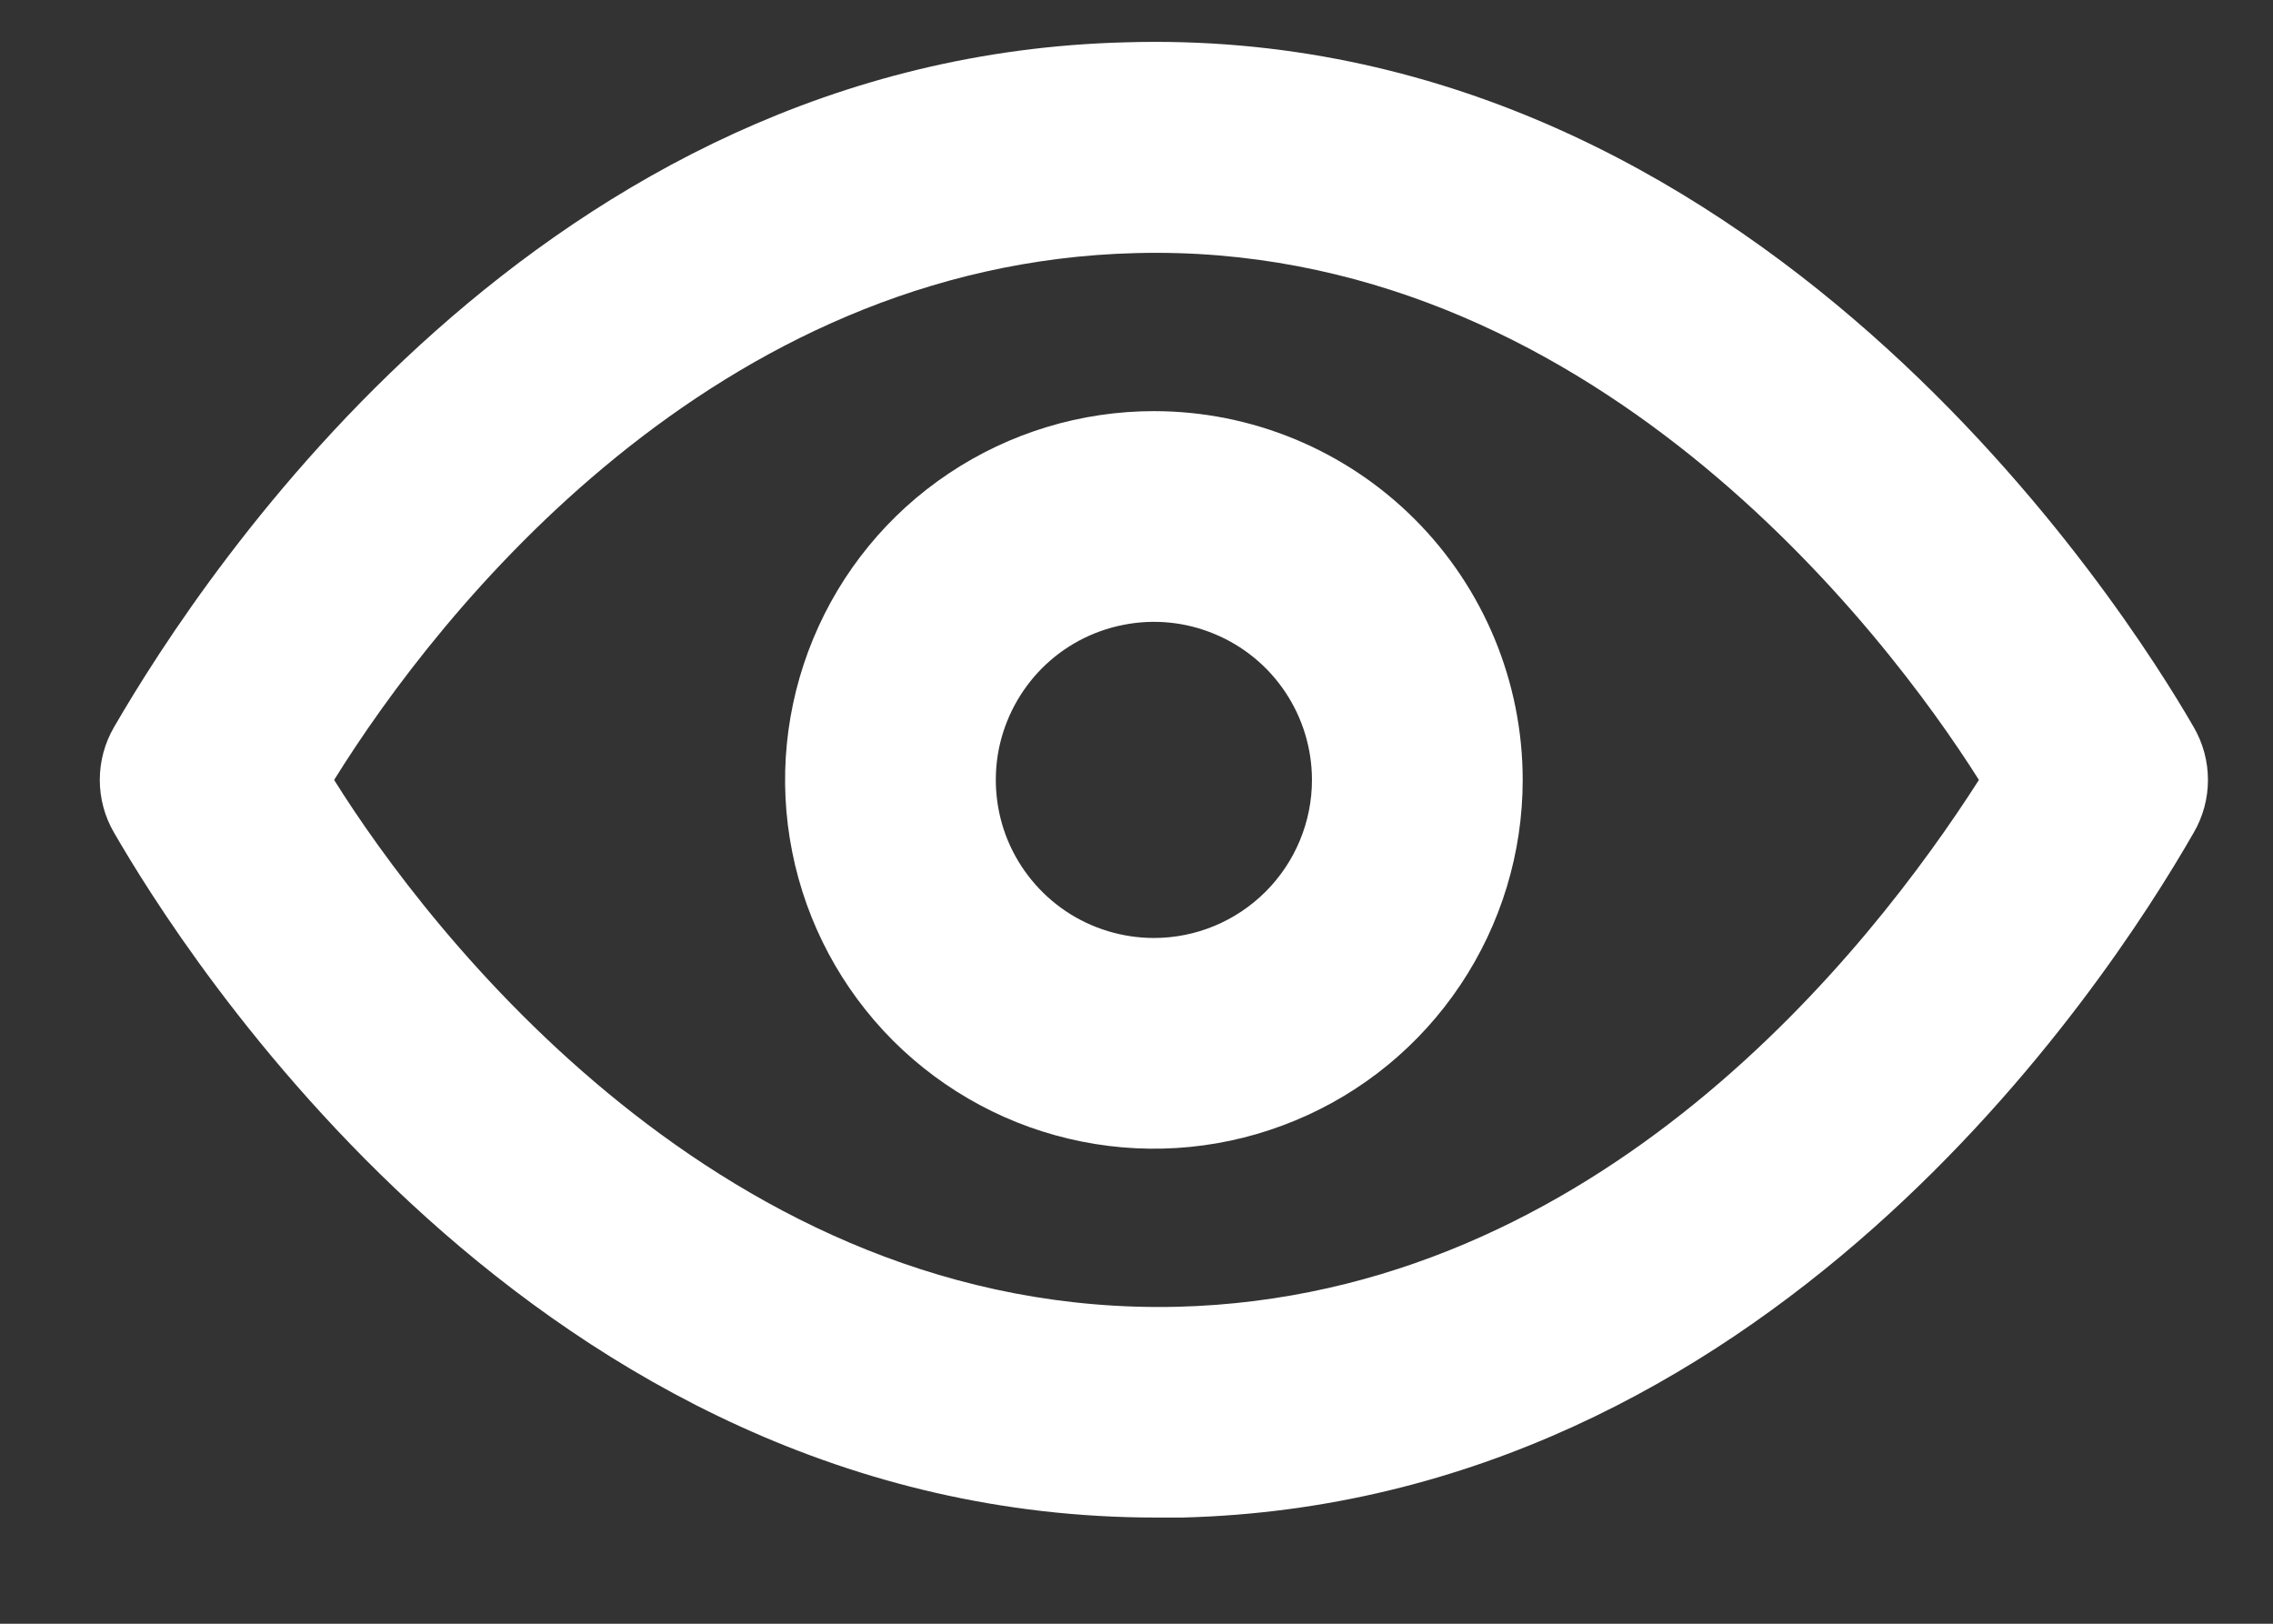
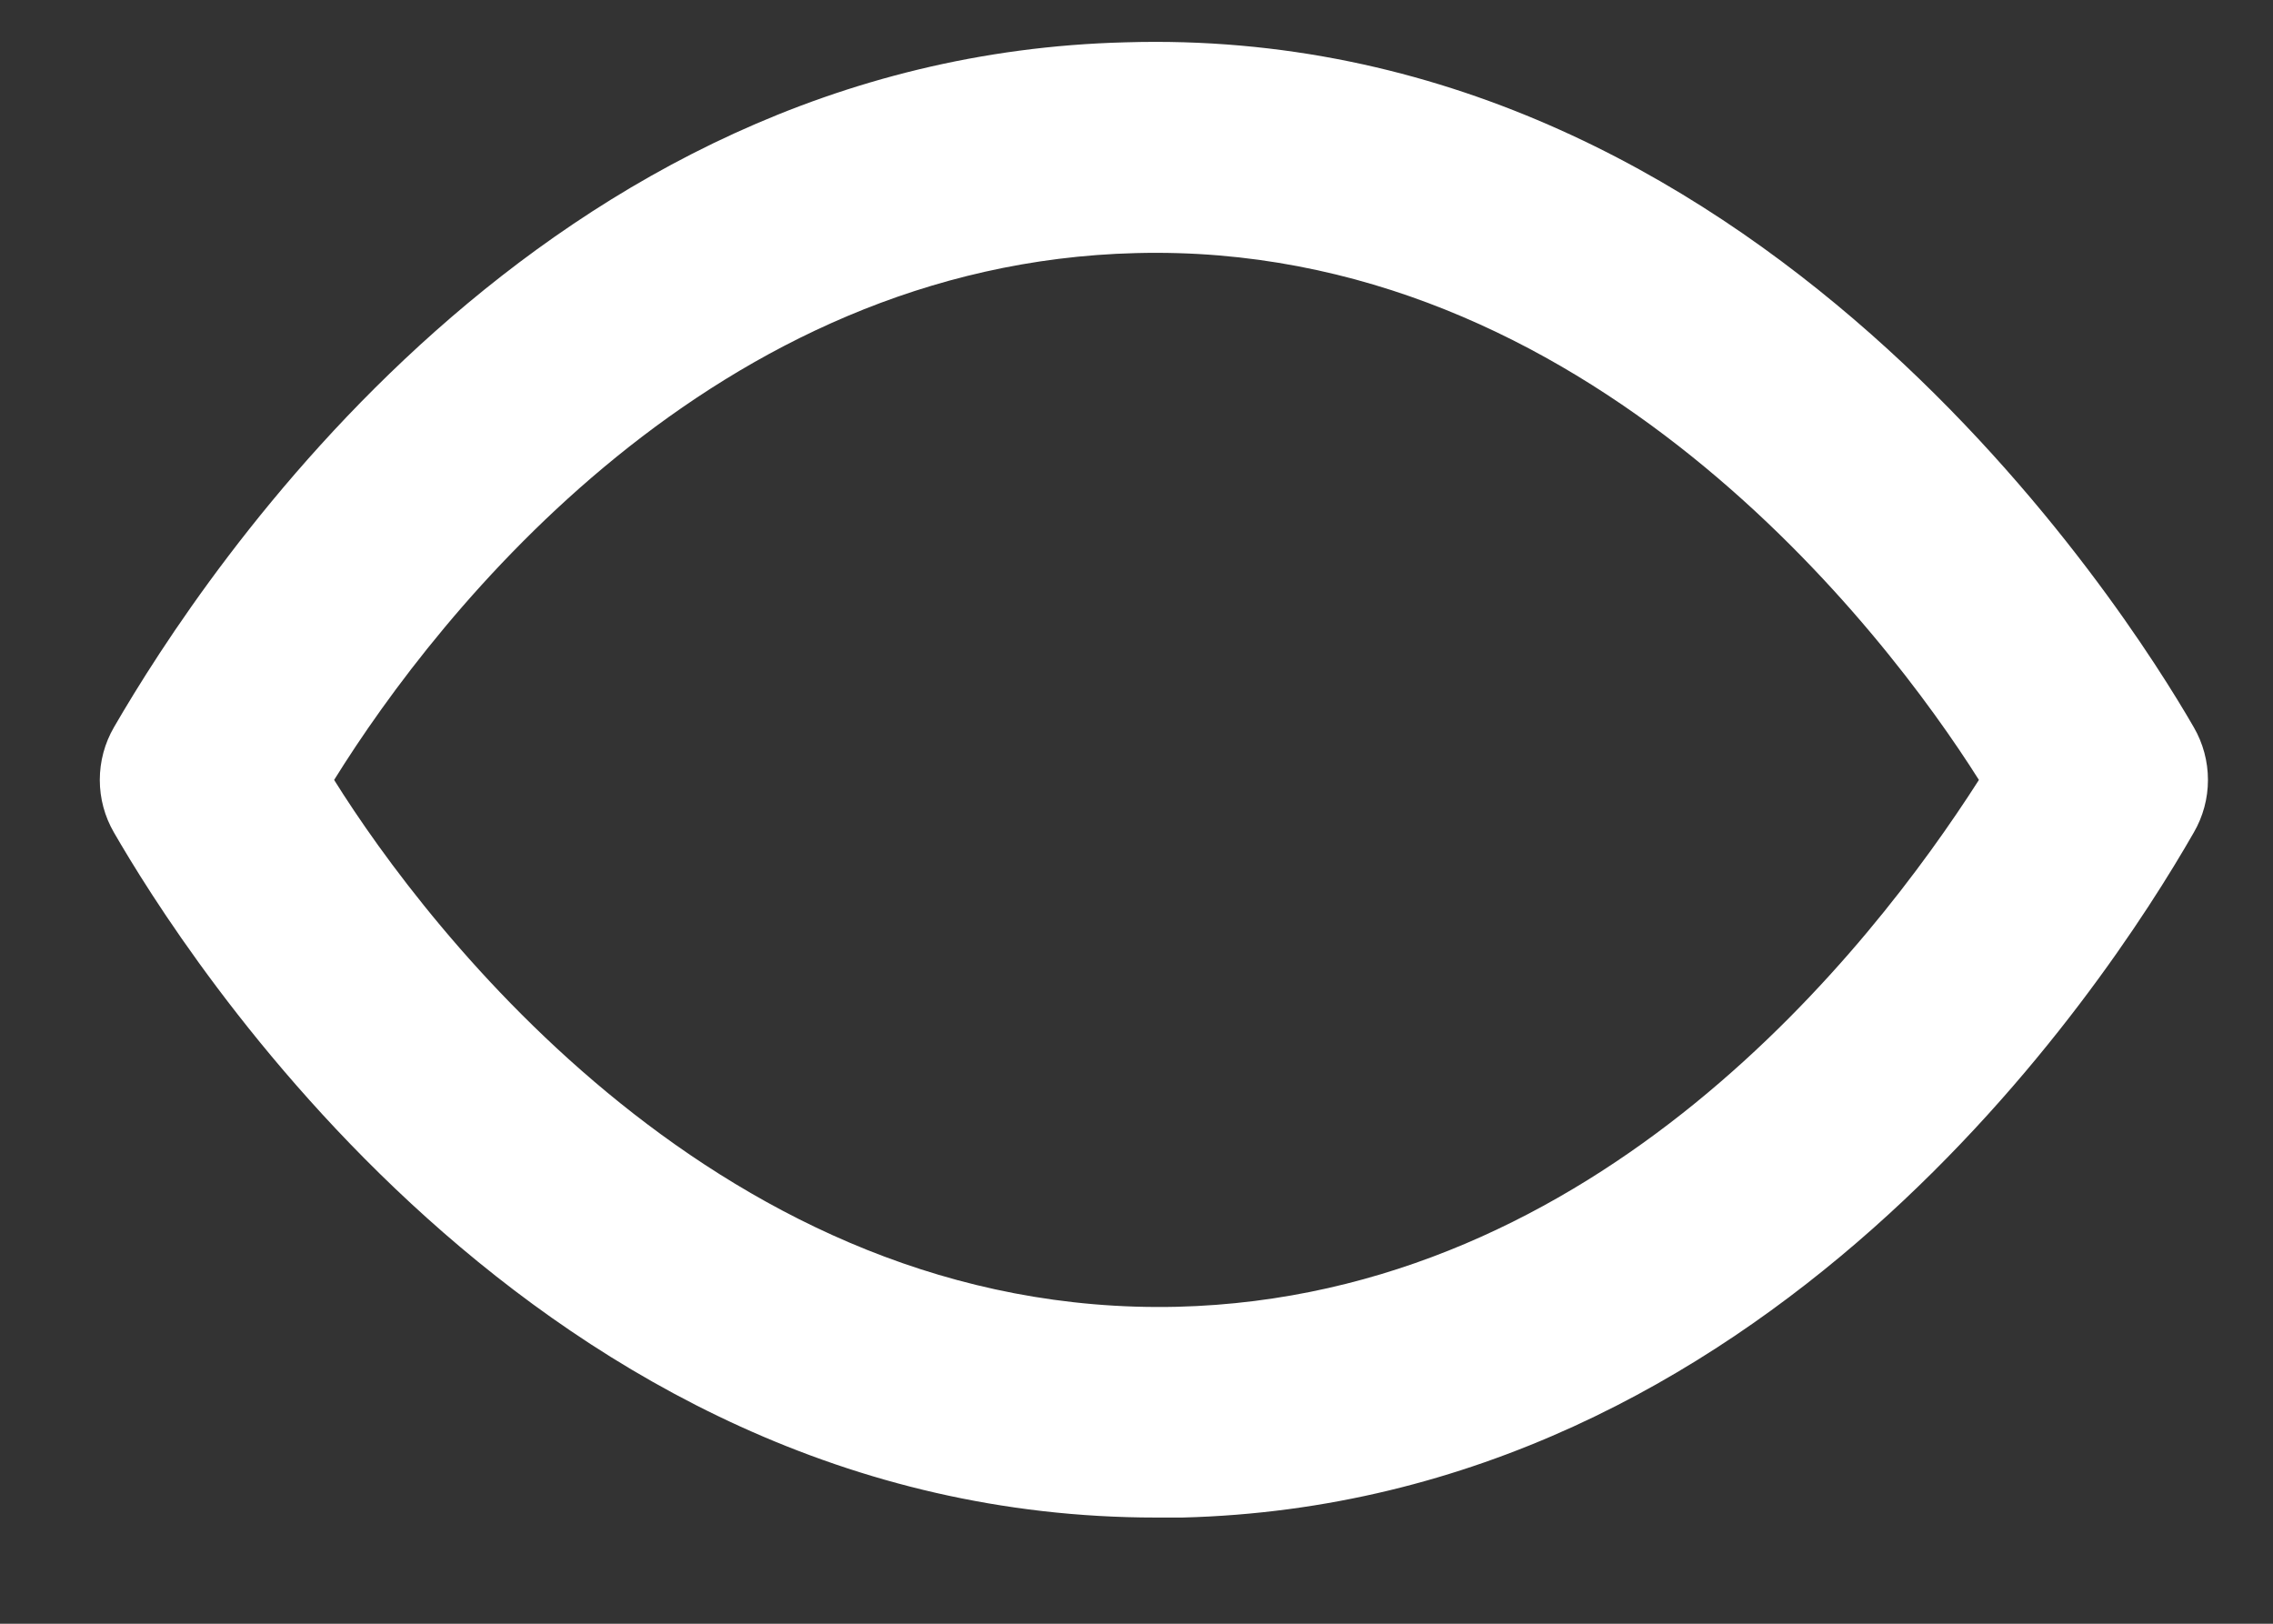
<svg xmlns="http://www.w3.org/2000/svg" width="21" height="15" viewBox="0 0 21 15" fill="none">
  <rect x="0" y="0" width="21" height="15" fill="#333333" stroke="none" />
  <path d="M20.268 6.718C19.645 5.638 16.219 0.215 10.398 0.391C5.014 0.527 1.899 5.258 1.053 6.718C0.967 6.866 0.922 7.034 0.922 7.205C0.922 7.376 0.967 7.543 1.053 7.691C1.666 8.753 4.946 14.019 10.68 14.019H10.923C16.306 13.883 19.431 9.152 20.268 7.691C20.354 7.543 20.399 7.376 20.399 7.205C20.399 7.034 20.354 6.866 20.268 6.718ZM10.875 12.072C6.679 12.169 3.944 8.577 3.087 7.205C4.06 5.638 6.601 2.435 10.495 2.338C14.671 2.23 17.416 5.832 18.283 7.205C17.28 8.772 14.768 11.975 10.875 12.072Z" fill="white" />
-   <path d="M10.661 3.798C9.987 3.798 9.328 3.998 8.768 4.372C8.207 4.746 7.771 5.278 7.513 5.901C7.255 6.524 7.187 7.209 7.319 7.869C7.45 8.53 7.775 9.137 8.251 9.614C8.728 10.09 9.335 10.415 9.996 10.546C10.657 10.678 11.342 10.61 11.964 10.352C12.587 10.095 13.119 9.658 13.493 9.098C13.868 8.537 14.068 7.879 14.068 7.205C14.068 6.301 13.709 5.435 13.07 4.796C12.431 4.157 11.564 3.798 10.661 3.798ZM10.661 8.665C10.372 8.665 10.089 8.579 9.849 8.419C9.609 8.258 9.422 8.03 9.311 7.764C9.201 7.497 9.172 7.203 9.228 6.92C9.285 6.637 9.424 6.377 9.628 6.172C9.832 5.968 10.092 5.829 10.376 5.773C10.659 5.716 10.953 5.745 11.219 5.856C11.486 5.966 11.714 6.153 11.875 6.394C12.035 6.634 12.121 6.916 12.121 7.205C12.121 7.592 11.967 7.963 11.693 8.237C11.419 8.511 11.048 8.665 10.661 8.665Z" fill="white" />
</svg>